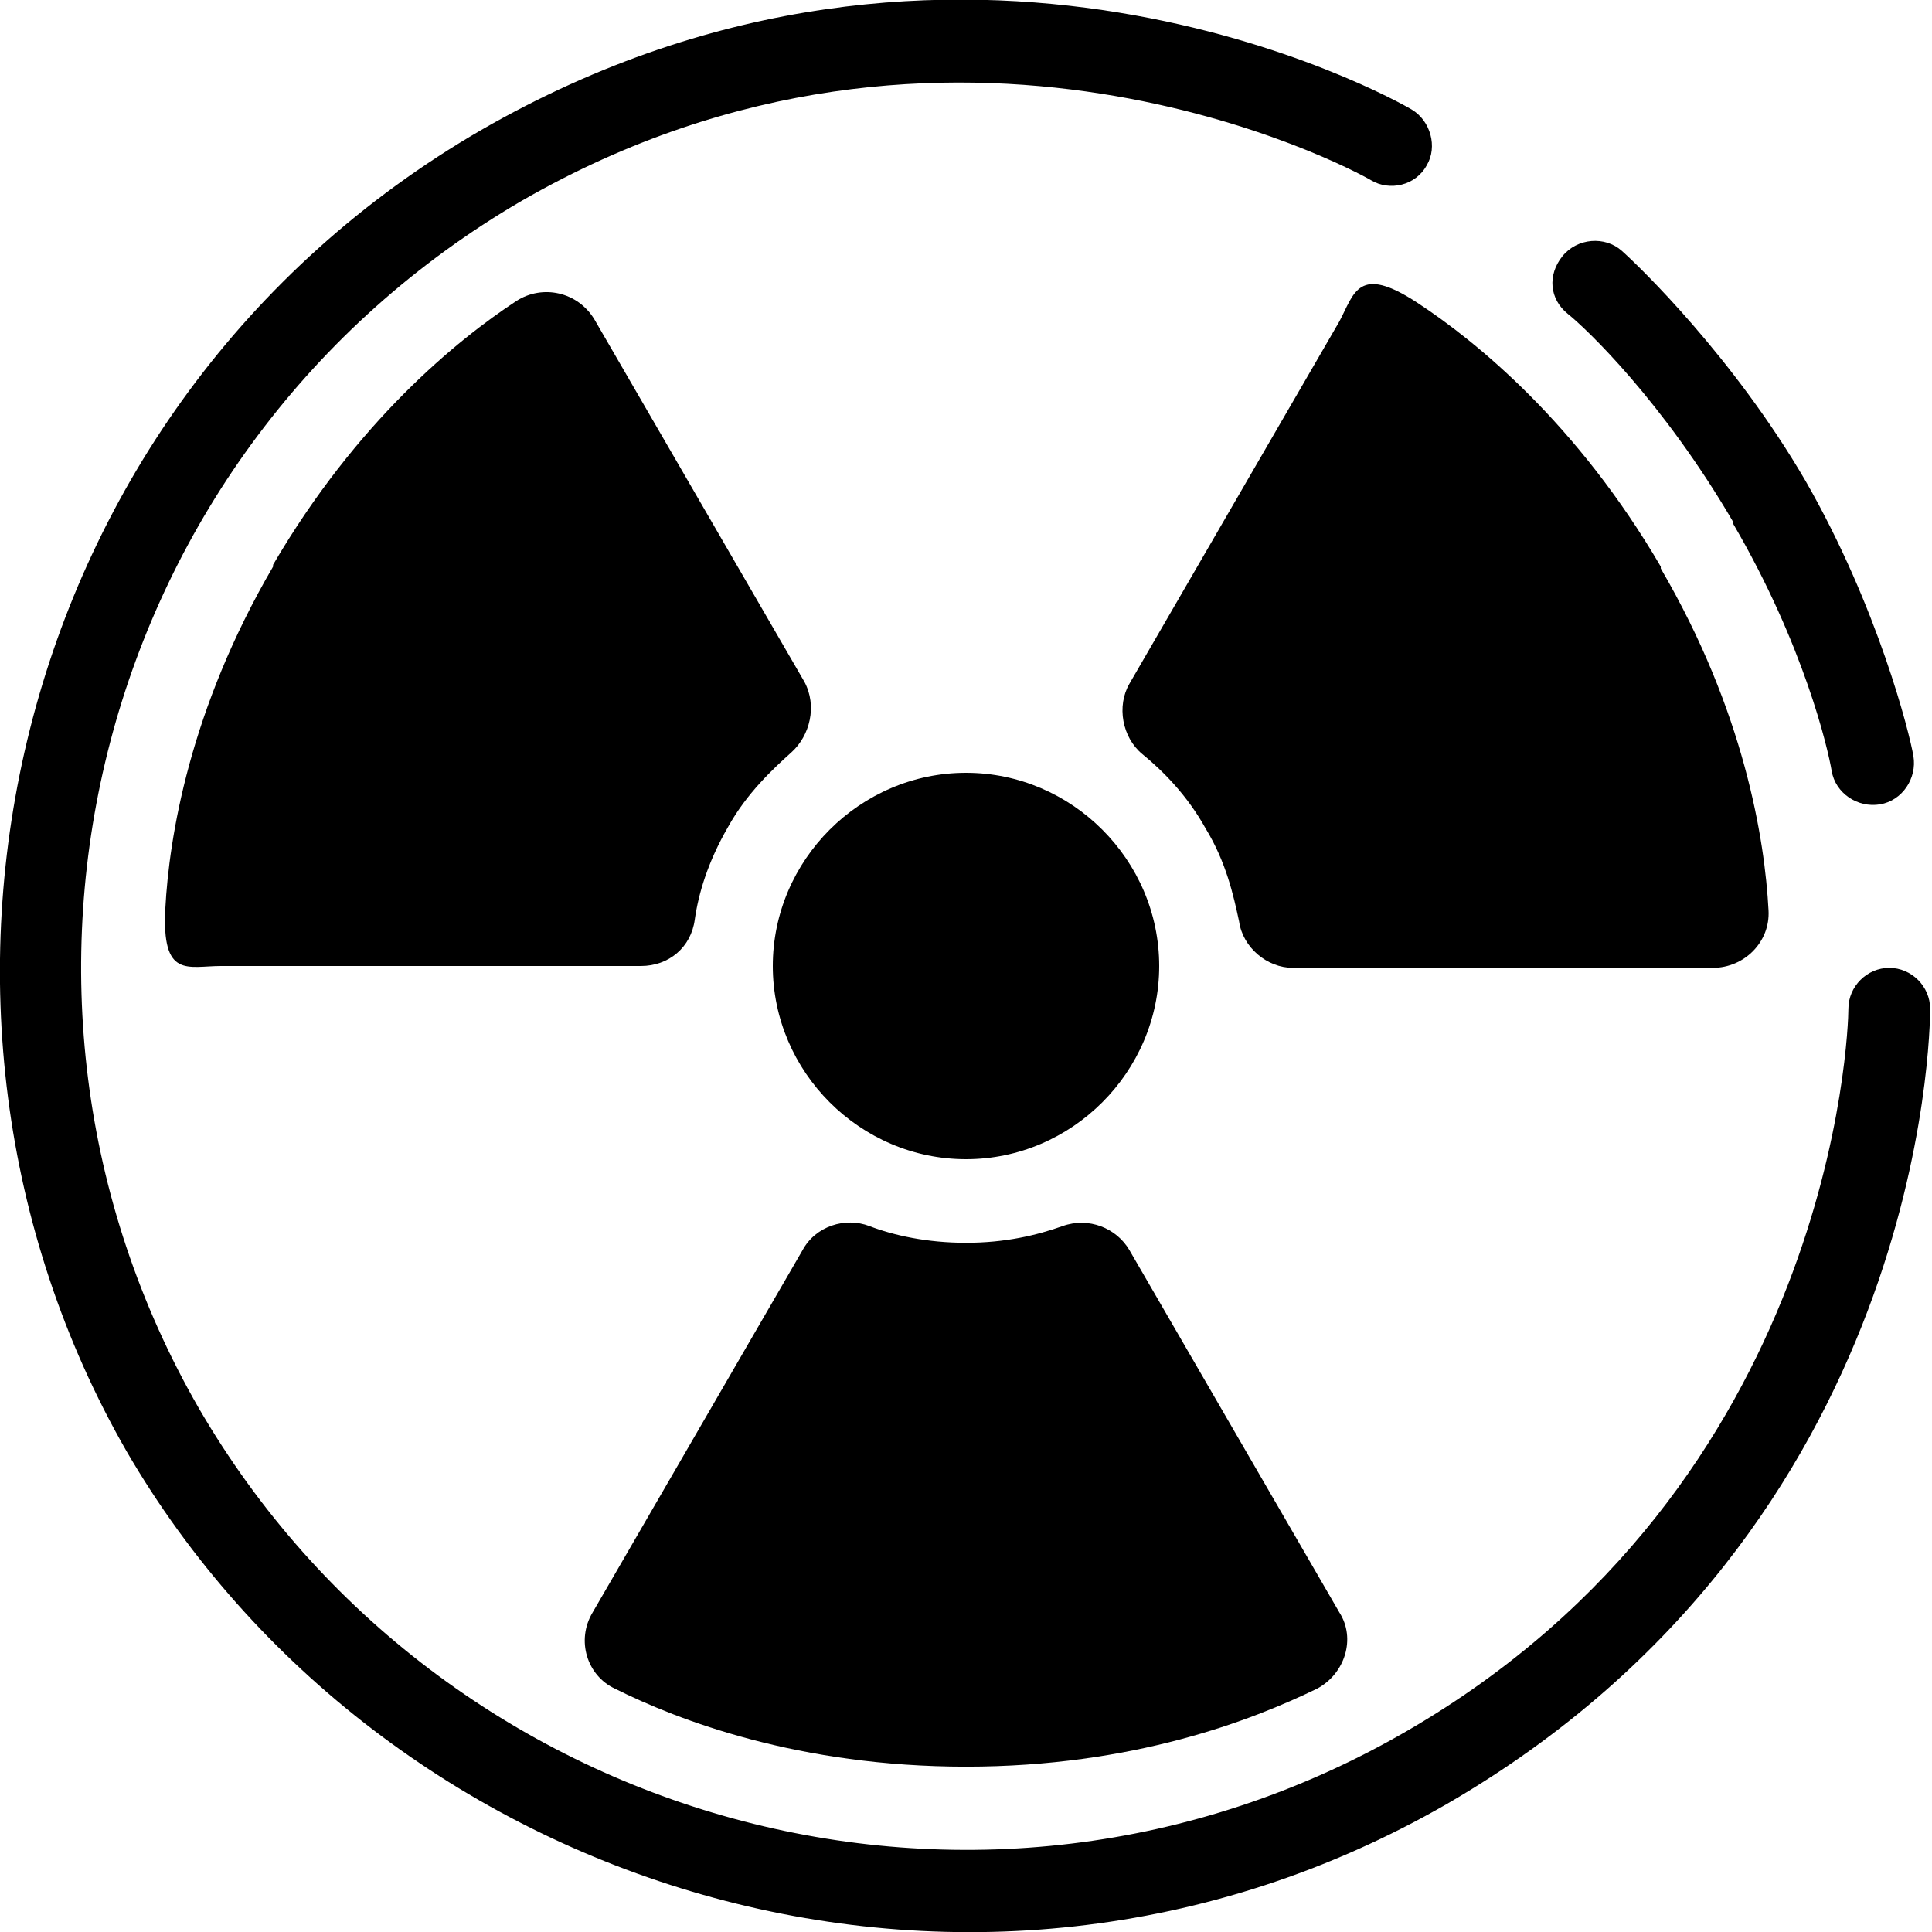
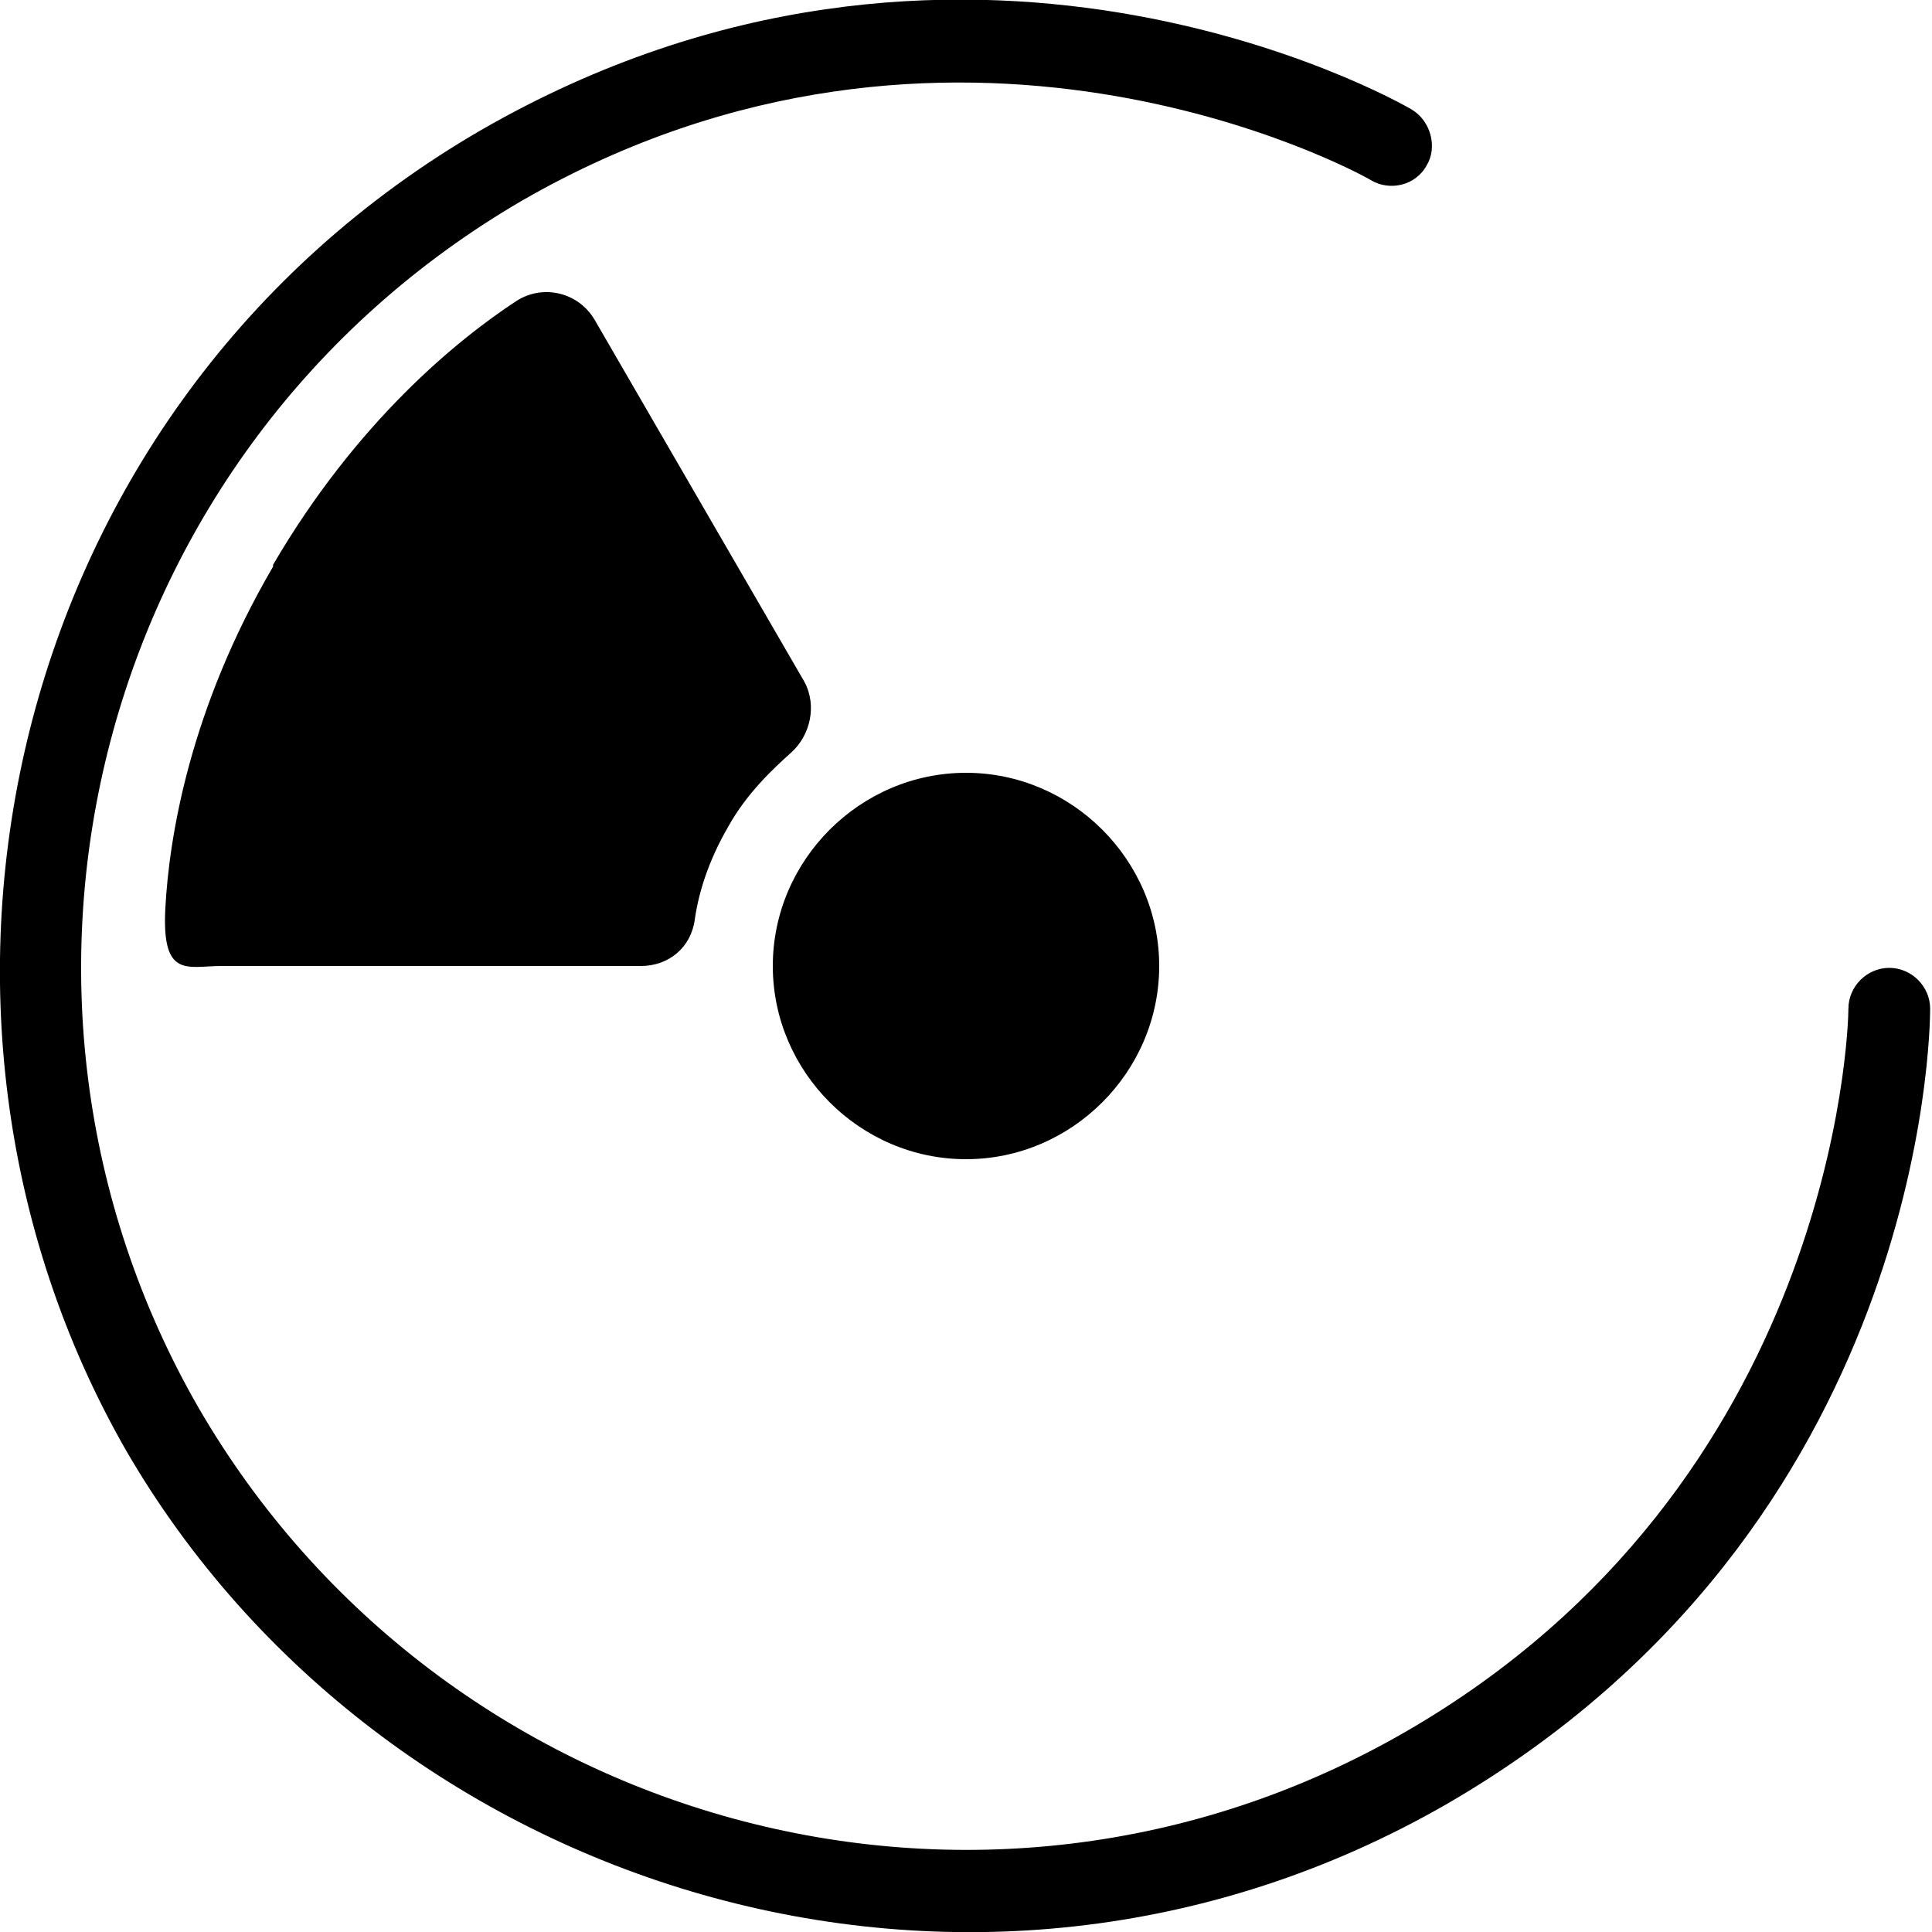
<svg xmlns="http://www.w3.org/2000/svg" id="Layer_1" version="1.1" viewBox="0 0 104 104">
  <path d="M62.4,52c0,5.7-4.7,10.4-10.4,10.4s-10.4-4.7-10.4-10.4,4.7-10.4,10.4-10.4,10.4,4.7,10.4,10.4Z" />
-   <path d="M89.4,30.5c-4.5-7.7-9.9-12.1-13.1-14.2s-3.4-.5-4.2,1l-11.3,19.5c-.7,1.2-.4,2.9.7,3.8s2.4,2.2,3.4,4c1.1,1.8,1.5,3.6,1.8,5,.2,1.4,1.5,2.5,2.9,2.5h22.6c1.7,0,3.1-1.4,3-3.1-.2-3.8-1.3-10.7-5.8-18.4h0Z" />
-   <path d="M52,95.1c9,0,15.4-2.5,18.9-4.2,1.5-.8,2.1-2.7,1.2-4.1l-11.3-19.5c-.7-1.2-2.2-1.8-3.6-1.3s-3.1.9-5.2.9-3.9-.4-5.2-.9-2.9,0-3.6,1.3l-11.3,19.5c-.9,1.5-.3,3.4,1.2,4.1,3.4,1.7,9.9,4.2,18.9,4.2h0Z" />
  <path d="M14.7,30.5c-4.5,7.7-5.6,14.6-5.8,18.4s1.2,3.1,3,3.1h22.6c1.5,0,2.7-1,2.9-2.5.2-1.4.7-3.1,1.8-5,1-1.8,2.4-3.1,3.4-4s1.4-2.5.7-3.8l-11.3-19.5c-.9-1.5-2.8-1.9-4.2-1-3.2,2.1-8.6,6.5-13.1,14.2h0Z" />
-   <path d="M93.3,28.2c3.8,6.5,5.1,12.1,5.3,13.3s1.4,2,2.6,1.8,2-1.4,1.8-2.6-1.9-8-5.8-14.8c-3.9-6.7-9-11.6-9.9-12.4s-2.4-.7-3.2.3c-.8,1-.7,2.3.3,3.1s5.1,4.7,8.9,11.2h0Z" />
  <path d="M10.7,75.8c13,22.4,42,30.7,65,17.4,23-13.3,23.8-37.7,23.8-38.9s1-2.2,2.2-2.2,2.2,1,2.2,2.2-.3,27.9-26,42.8c-25.7,14.8-57.4,4.6-71.1-19C-6.8,54.4.2,21.9,25.9,7c25.7-14.8,49.1-1.7,50.1-1.1s1.4,2,.8,3c-.6,1.1-2,1.4-3,.8s-22.6-12.2-45.7,1.1C5.1,24.2-2.2,53.4,10.7,75.8Z" />
</svg>